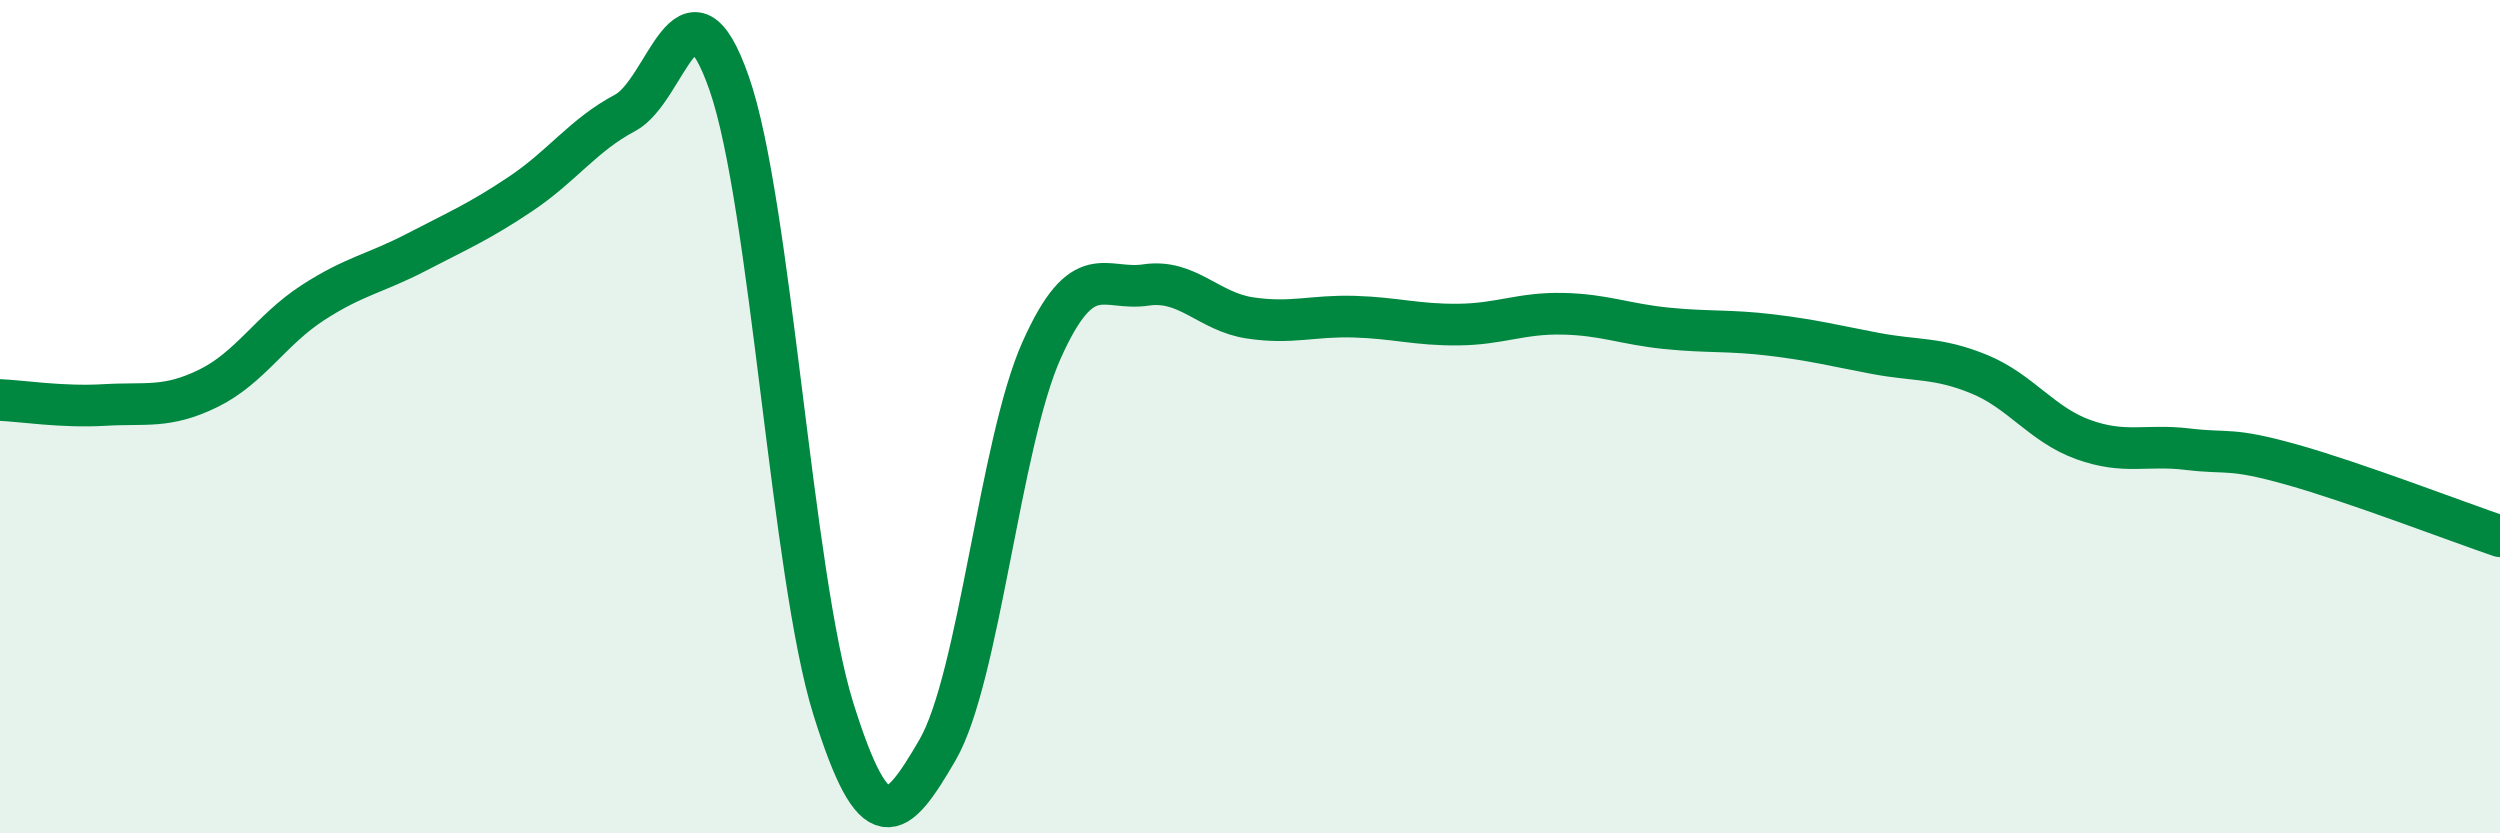
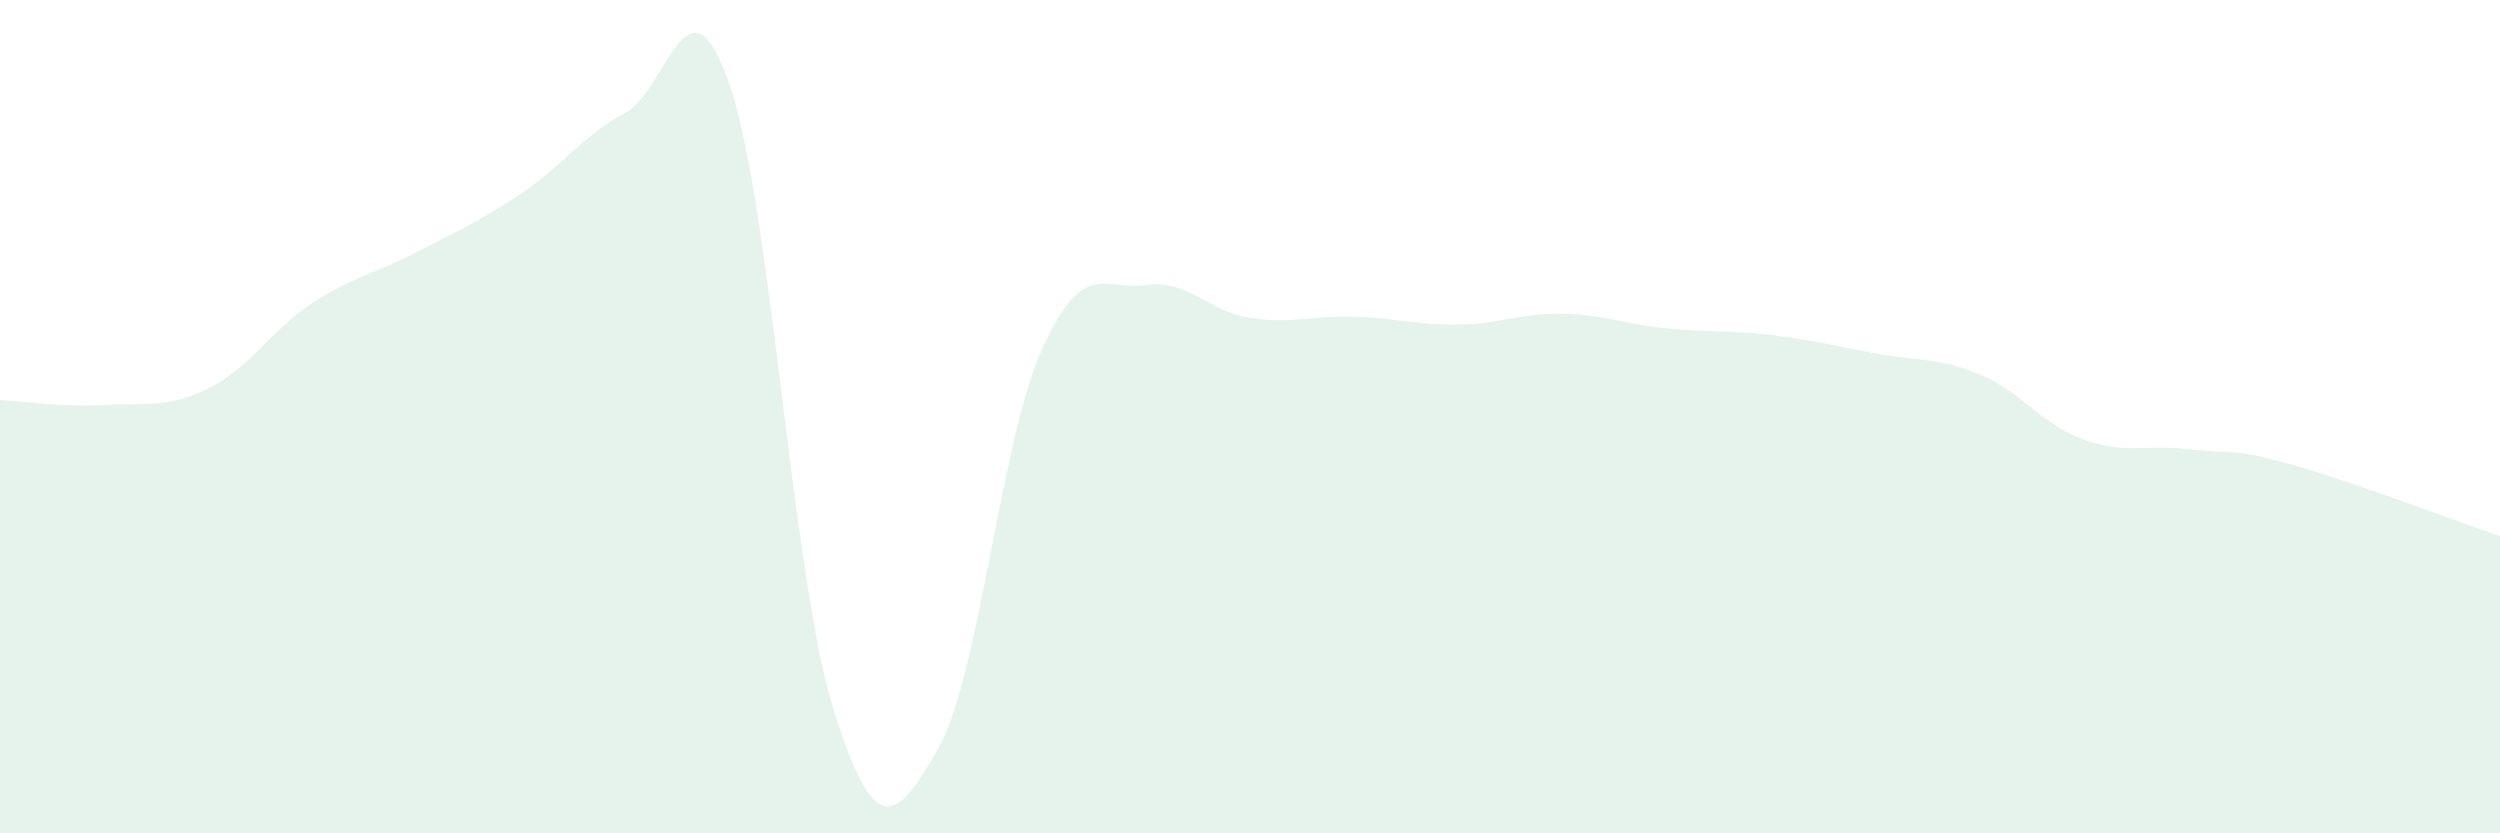
<svg xmlns="http://www.w3.org/2000/svg" width="60" height="20" viewBox="0 0 60 20">
  <path d="M 0,9.6 C 0.5,9.62 1.5,9.78 2.5,9.72 C 3.5,9.66 4,9.81 5,9.32 C 6,8.83 6.5,7.92 7.5,7.27 C 8.5,6.62 9,6.57 10,6.05 C 11,5.53 11.5,5.32 12.5,4.65 C 13.5,3.98 14,3.24 15,2.71 C 16,2.18 16.5,-0.86 17.5,2 C 18.5,4.86 19,13.81 20,17.01 C 21,20.21 21.5,19.72 22.5,18 C 23.5,16.28 24,10.63 25,8.4 C 26,6.17 26.5,6.99 27.5,6.84 C 28.5,6.69 29,7.48 30,7.63 C 31,7.78 31.5,7.57 32.5,7.6 C 33.5,7.63 34,7.8 35,7.79 C 36,7.78 36.5,7.51 37.5,7.53 C 38.5,7.55 39,7.78 40,7.88 C 41,7.98 41.5,7.92 42.5,8.04 C 43.5,8.16 44,8.29 45,8.48 C 46,8.67 46.5,8.57 47.5,8.98 C 48.5,9.39 49,10.19 50,10.55 C 51,10.91 51.5,10.66 52.5,10.78 C 53.5,10.9 53.5,10.73 55,11.15 C 56.5,11.57 59,12.53 60,12.87L60 20L0 20Z" fill="#008740" opacity="0.1" stroke-linecap="round" stroke-linejoin="round" />
-   <path d="M 0,9.6 C 0.5,9.62 1.5,9.78 2.5,9.72 C 3.5,9.66 4,9.81 5,9.32 C 6,8.83 6.5,7.92 7.5,7.27 C 8.5,6.62 9,6.57 10,6.05 C 11,5.53 11.5,5.32 12.5,4.65 C 13.5,3.98 14,3.24 15,2.71 C 16,2.18 16.5,-0.86 17.5,2 C 18.5,4.86 19,13.81 20,17.01 C 21,20.21 21.5,19.72 22.5,18 C 23.5,16.28 24,10.63 25,8.4 C 26,6.17 26.5,6.99 27.5,6.84 C 28.5,6.69 29,7.48 30,7.63 C 31,7.78 31.5,7.57 32.5,7.6 C 33.5,7.63 34,7.8 35,7.79 C 36,7.78 36.5,7.51 37.5,7.53 C 38.5,7.55 39,7.78 40,7.88 C 41,7.98 41.5,7.92 42.5,8.04 C 43.5,8.16 44,8.29 45,8.48 C 46,8.67 46.5,8.57 47.5,8.98 C 48.5,9.39 49,10.19 50,10.55 C 51,10.91 51.5,10.66 52.5,10.78 C 53.5,10.9 53.5,10.73 55,11.15 C 56.5,11.57 59,12.53 60,12.87" stroke="#008740" stroke-width="1" fill="none" stroke-linecap="round" stroke-linejoin="round" />
</svg>